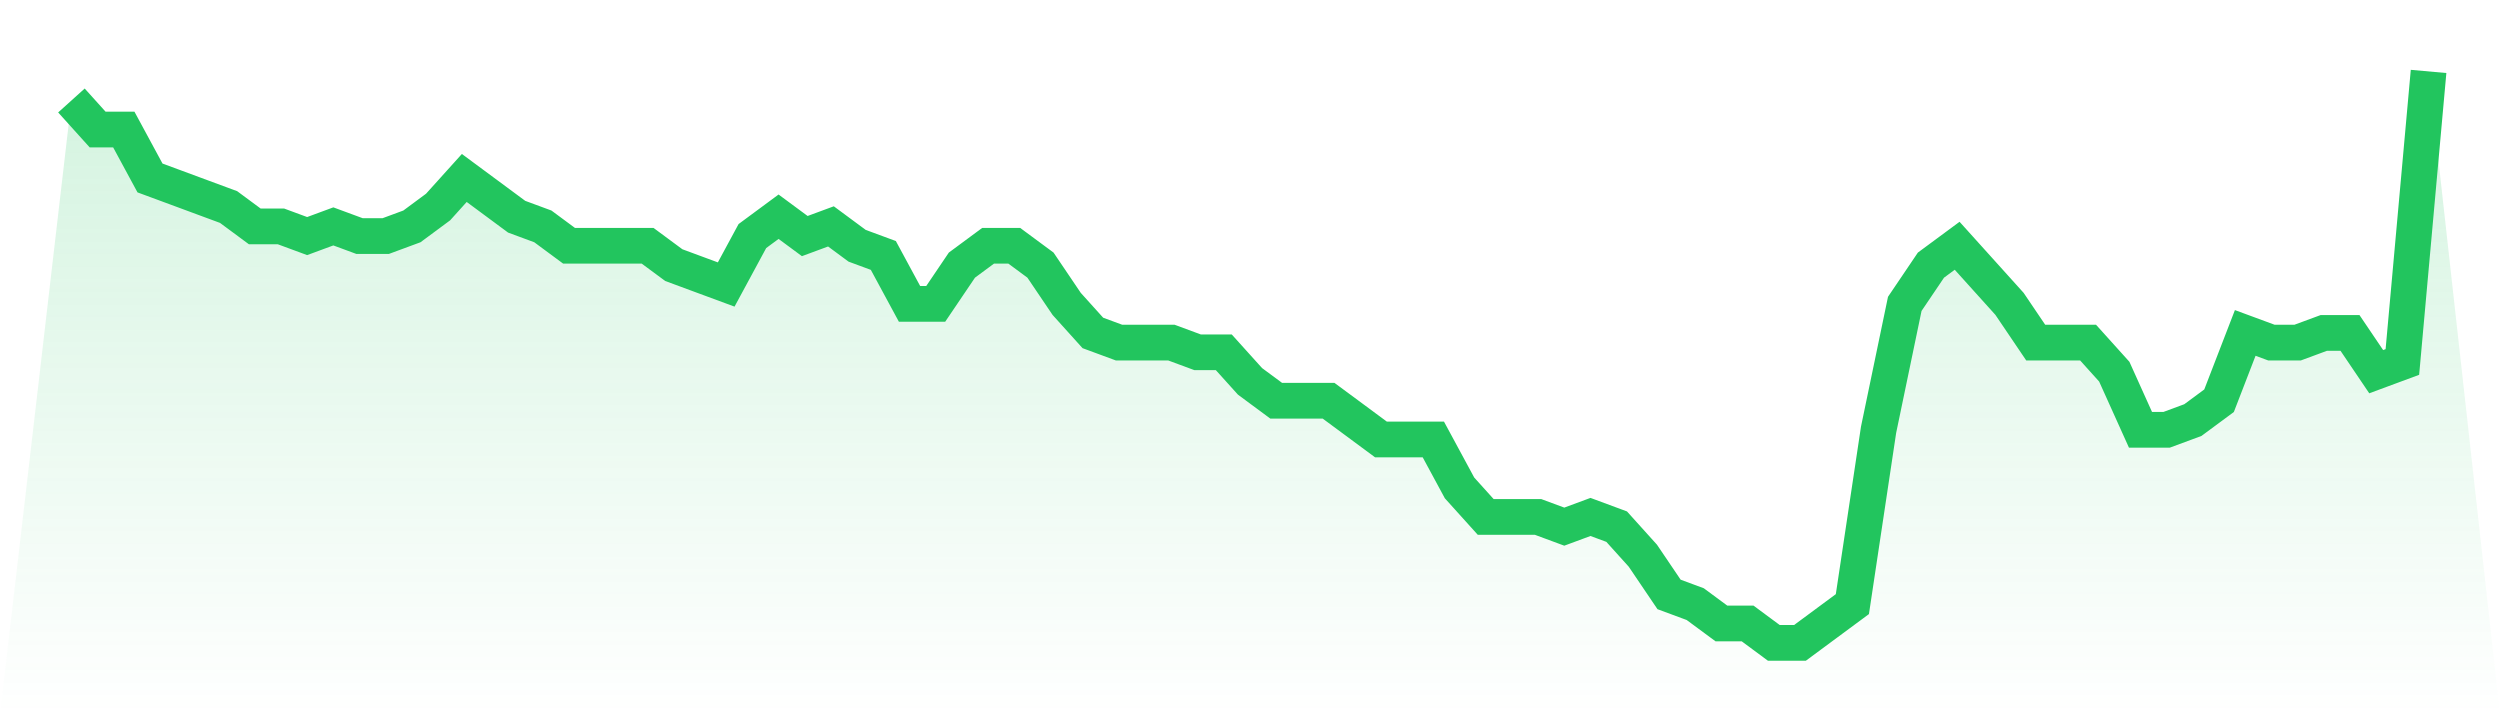
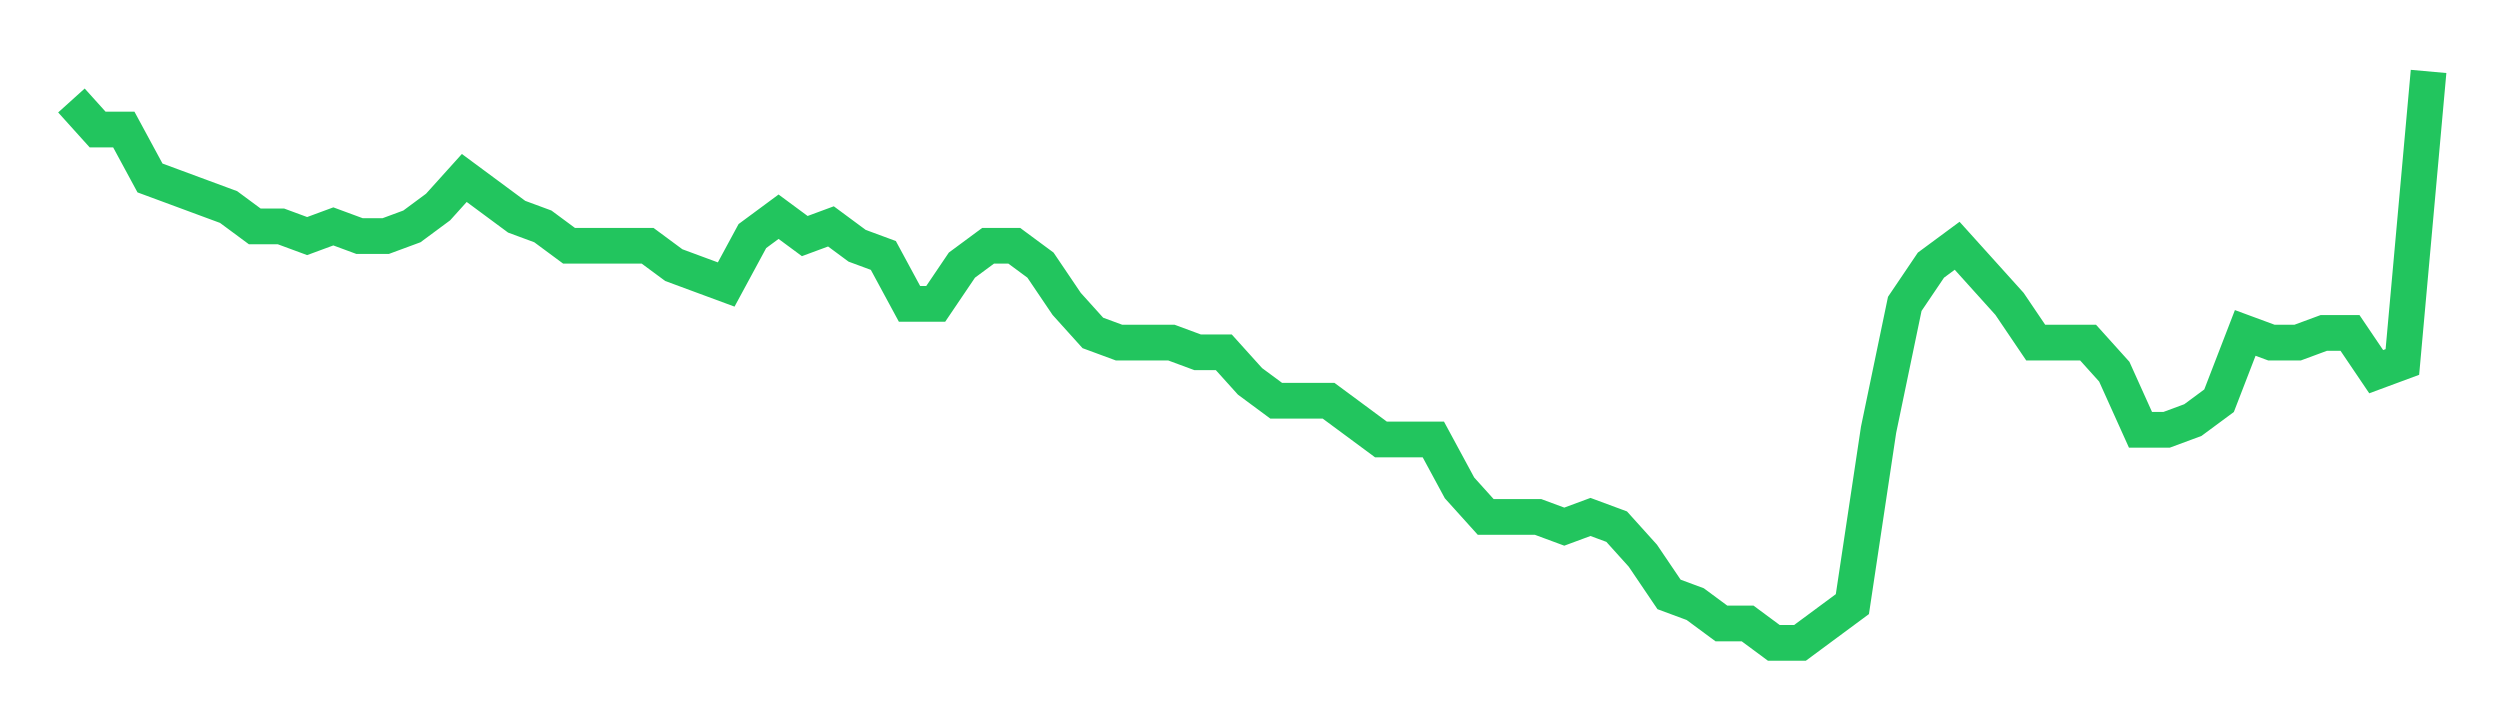
<svg xmlns="http://www.w3.org/2000/svg" viewBox="0 0 140 40">
  <defs>
    <linearGradient id="gradient" x1="0" x2="0" y1="0" y2="1">
      <stop offset="0%" stop-color="#22c55e" stop-opacity="0.2" />
      <stop offset="100%" stop-color="#22c55e" stop-opacity="0" />
    </linearGradient>
  </defs>
-   <path d="M4,5.627 L4,5.627 L5.467,7.254 L6.933,7.254 L8.4,9.966 L9.867,10.508 L11.333,11.051 L12.8,11.593 L14.267,12.678 L15.733,12.678 L17.2,13.22 L18.667,12.678 L20.133,13.22 L21.6,13.22 L23.067,12.678 L24.533,11.593 L26,9.966 L27.467,11.051 L28.933,12.136 L30.4,12.678 L31.867,13.763 L33.333,13.763 L34.8,13.763 L36.267,13.763 L37.733,14.847 L39.2,15.39 L40.667,15.932 L42.133,13.22 L43.6,12.136 L45.067,13.22 L46.533,12.678 L48,13.763 L49.467,14.305 L50.933,17.017 L52.4,17.017 L53.867,14.847 L55.333,13.763 L56.8,13.763 L58.267,14.847 L59.733,17.017 L61.2,18.644 L62.667,19.186 L64.133,19.186 L65.6,19.186 L67.067,19.729 L68.533,19.729 L70,21.356 L71.467,22.441 L72.933,22.441 L74.4,22.441 L75.867,23.525 L77.333,24.61 L78.8,24.61 L80.267,24.61 L81.733,27.322 L83.2,28.949 L84.667,28.949 L86.133,28.949 L87.6,29.492 L89.067,28.949 L90.533,29.492 L92,31.119 L93.467,33.288 L94.933,33.831 L96.4,34.915 L97.867,34.915 L99.333,36 L100.8,36 L102.267,34.915 L103.733,33.831 L105.2,24.068 L106.667,17.017 L108.133,14.847 L109.6,13.763 L111.067,15.39 L112.533,17.017 L114,19.186 L115.467,19.186 L116.933,19.186 L118.4,20.814 L119.867,24.068 L121.333,24.068 L122.8,23.525 L124.267,22.441 L125.733,18.644 L127.2,19.186 L128.667,19.186 L130.133,18.644 L131.6,18.644 L133.067,20.814 L134.533,20.271 L136,4 L140,40 L0,40 z" fill="url(#gradient)" />
-   <path d="M4,5.627 L4,5.627 L5.467,7.254 L6.933,7.254 L8.4,9.966 L9.867,10.508 L11.333,11.051 L12.8,11.593 L14.267,12.678 L15.733,12.678 L17.2,13.22 L18.667,12.678 L20.133,13.22 L21.6,13.22 L23.067,12.678 L24.533,11.593 L26,9.966 L27.467,11.051 L28.933,12.136 L30.4,12.678 L31.867,13.763 L33.333,13.763 L34.8,13.763 L36.267,13.763 L37.733,14.847 L39.2,15.39 L40.667,15.932 L42.133,13.22 L43.6,12.136 L45.067,13.22 L46.533,12.678 L48,13.763 L49.467,14.305 L50.933,17.017 L52.4,17.017 L53.867,14.847 L55.333,13.763 L56.8,13.763 L58.267,14.847 L59.733,17.017 L61.2,18.644 L62.667,19.186 L64.133,19.186 L65.6,19.186 L67.067,19.729 L68.533,19.729 L70,21.356 L71.467,22.441 L72.933,22.441 L74.4,22.441 L75.867,23.525 L77.333,24.61 L78.8,24.61 L80.267,24.61 L81.733,27.322 L83.2,28.949 L84.667,28.949 L86.133,28.949 L87.6,29.492 L89.067,28.949 L90.533,29.492 L92,31.119 L93.467,33.288 L94.933,33.831 L96.4,34.915 L97.867,34.915 L99.333,36 L100.8,36 L102.267,34.915 L103.733,33.831 L105.2,24.068 L106.667,17.017 L108.133,14.847 L109.6,13.763 L111.067,15.39 L112.533,17.017 L114,19.186 L115.467,19.186 L116.933,19.186 L118.4,20.814 L119.867,24.068 L121.333,24.068 L122.8,23.525 L124.267,22.441 L125.733,18.644 L127.2,19.186 L128.667,19.186 L130.133,18.644 L131.6,18.644 L133.067,20.814 L134.533,20.271 L136,4" fill="none" stroke="#22c55e" stroke-width="2" />
+   <path d="M4,5.627 L4,5.627 L5.467,7.254 L6.933,7.254 L8.4,9.966 L9.867,10.508 L11.333,11.051 L12.8,11.593 L14.267,12.678 L15.733,12.678 L17.2,13.22 L18.667,12.678 L20.133,13.22 L21.6,13.22 L23.067,12.678 L24.533,11.593 L26,9.966 L27.467,11.051 L28.933,12.136 L30.4,12.678 L31.867,13.763 L33.333,13.763 L34.8,13.763 L36.267,13.763 L37.733,14.847 L39.2,15.39 L40.667,15.932 L42.133,13.22 L43.6,12.136 L45.067,13.22 L46.533,12.678 L48,13.763 L49.467,14.305 L50.933,17.017 L52.4,17.017 L53.867,14.847 L55.333,13.763 L56.8,13.763 L58.267,14.847 L59.733,17.017 L61.2,18.644 L62.667,19.186 L64.133,19.186 L65.6,19.186 L67.067,19.729 L68.533,19.729 L70,21.356 L71.467,22.441 L72.933,22.441 L74.4,22.441 L75.867,23.525 L77.333,24.61 L78.8,24.61 L80.267,24.61 L81.733,27.322 L83.2,28.949 L86.133,28.949 L87.6,29.492 L89.067,28.949 L90.533,29.492 L92,31.119 L93.467,33.288 L94.933,33.831 L96.4,34.915 L97.867,34.915 L99.333,36 L100.8,36 L102.267,34.915 L103.733,33.831 L105.2,24.068 L106.667,17.017 L108.133,14.847 L109.6,13.763 L111.067,15.39 L112.533,17.017 L114,19.186 L115.467,19.186 L116.933,19.186 L118.4,20.814 L119.867,24.068 L121.333,24.068 L122.8,23.525 L124.267,22.441 L125.733,18.644 L127.2,19.186 L128.667,19.186 L130.133,18.644 L131.6,18.644 L133.067,20.814 L134.533,20.271 L136,4" fill="none" stroke="#22c55e" stroke-width="2" />
</svg>